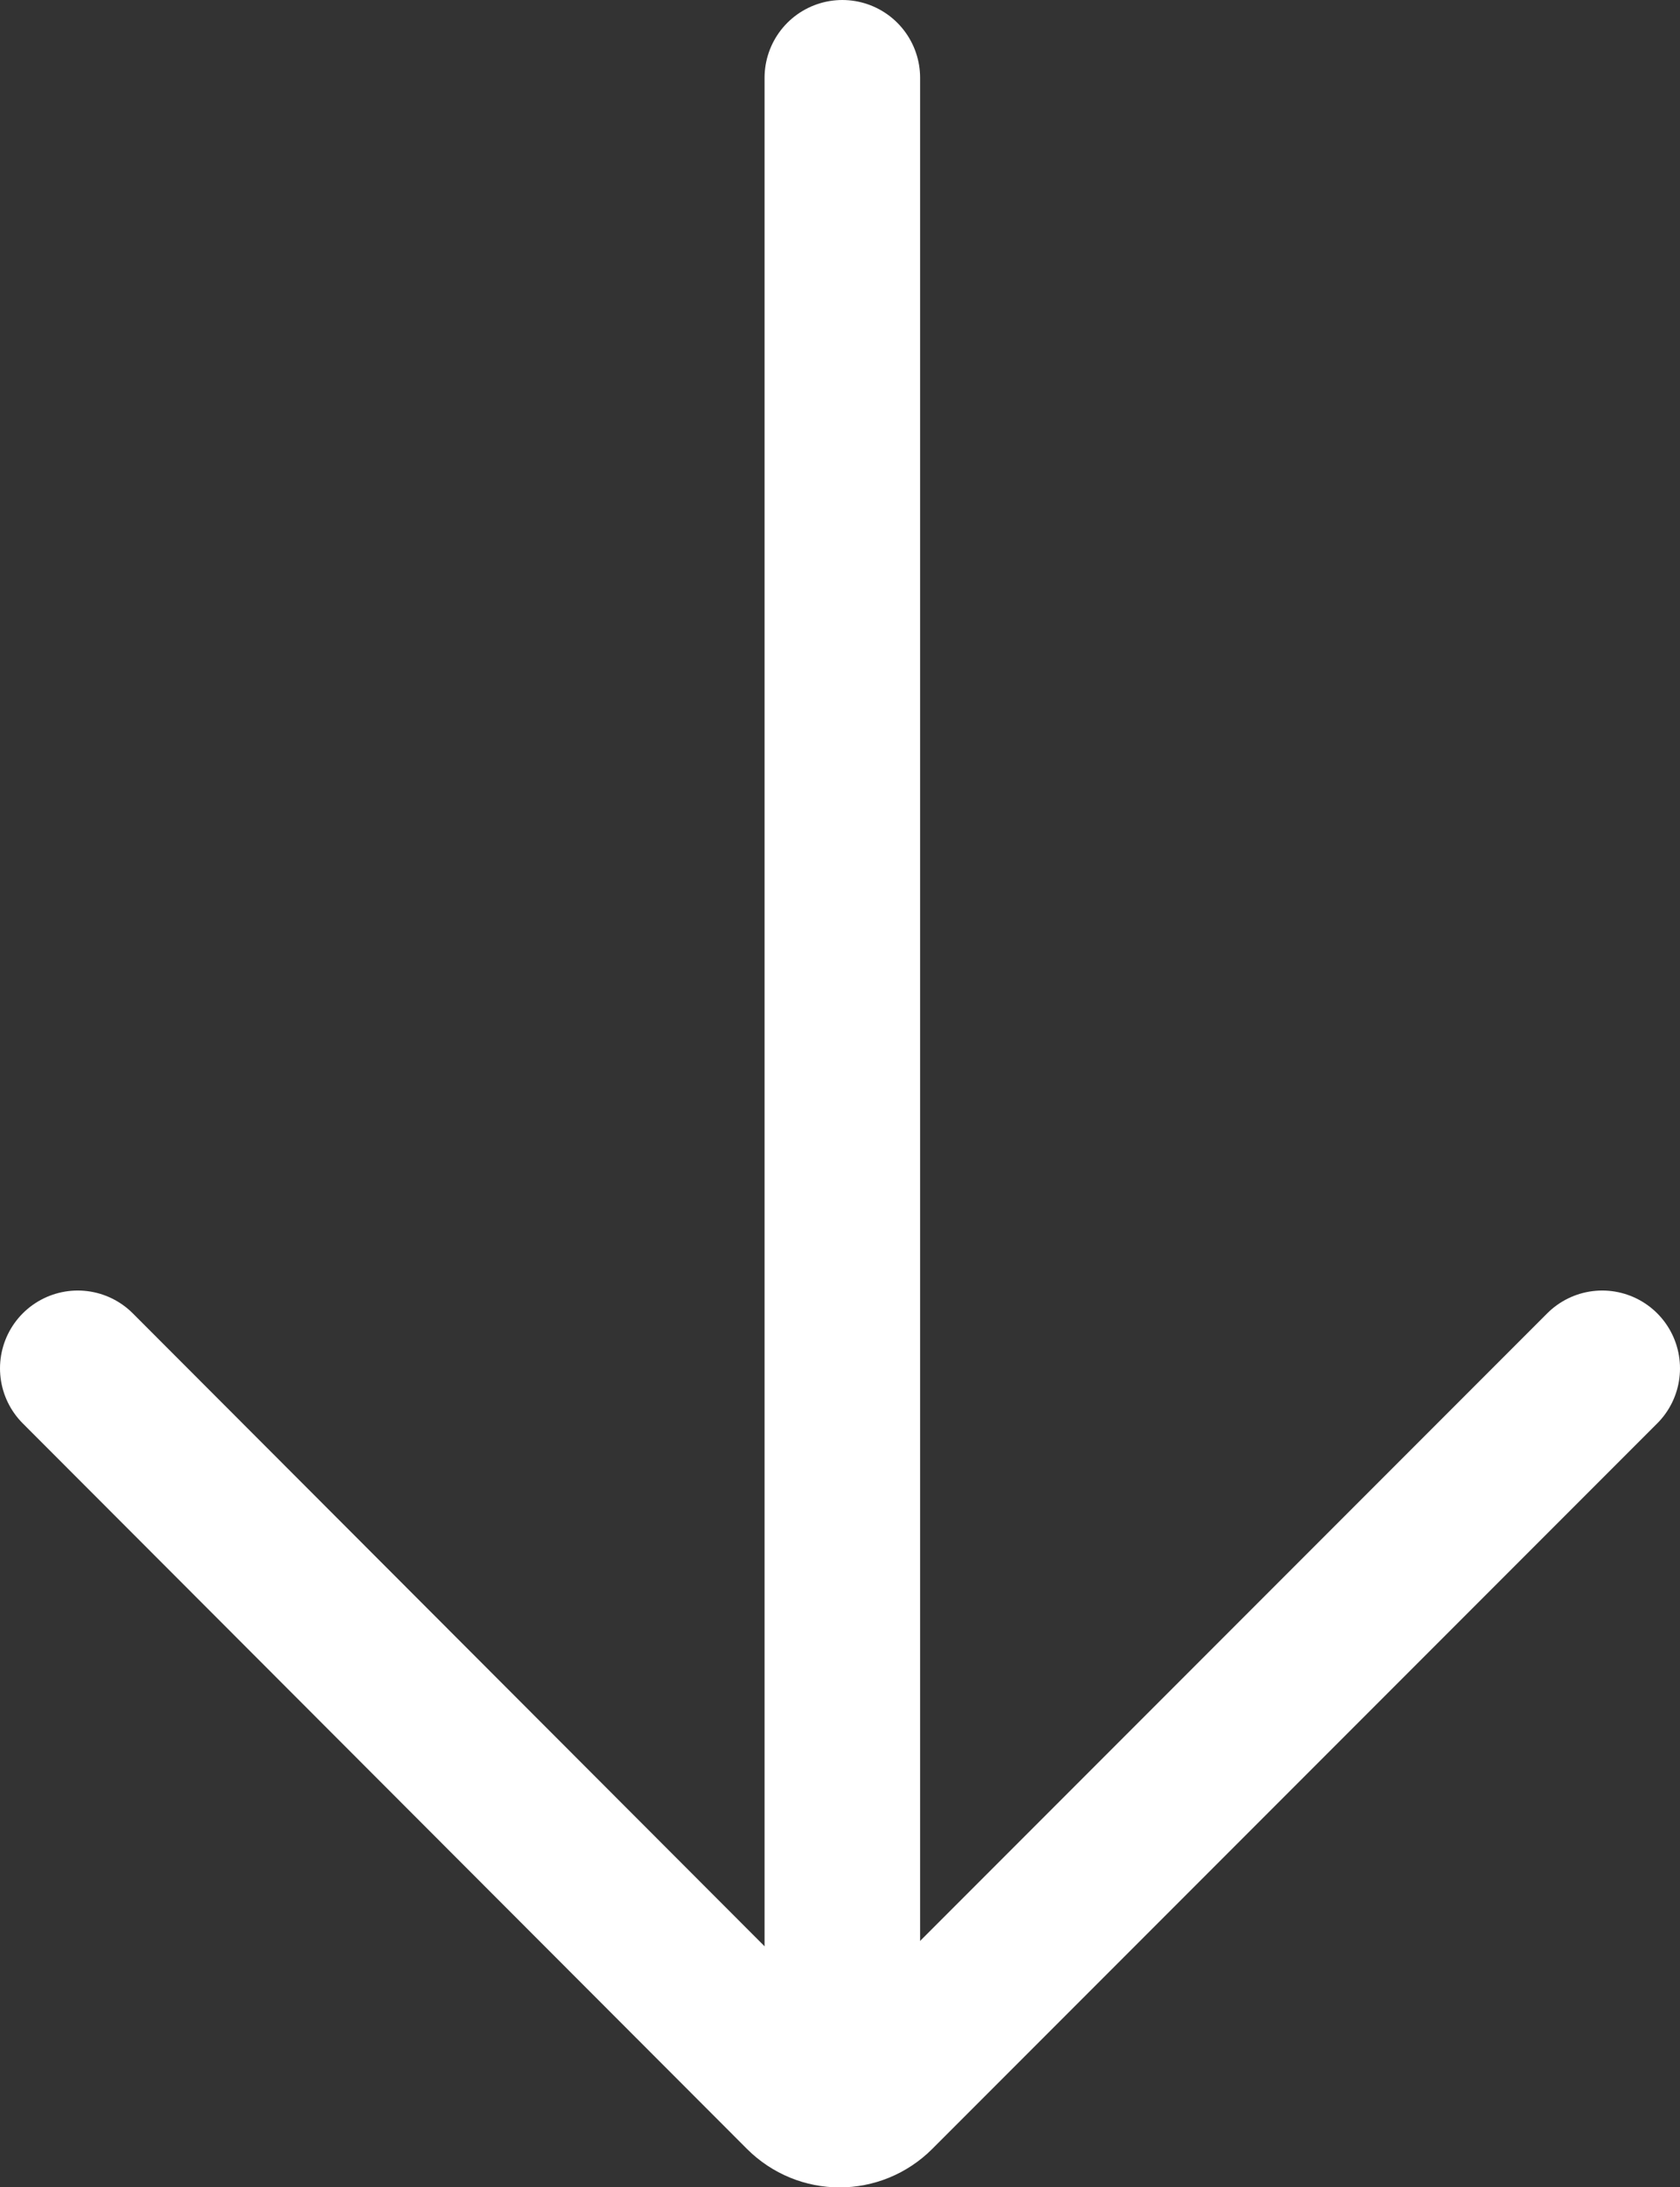
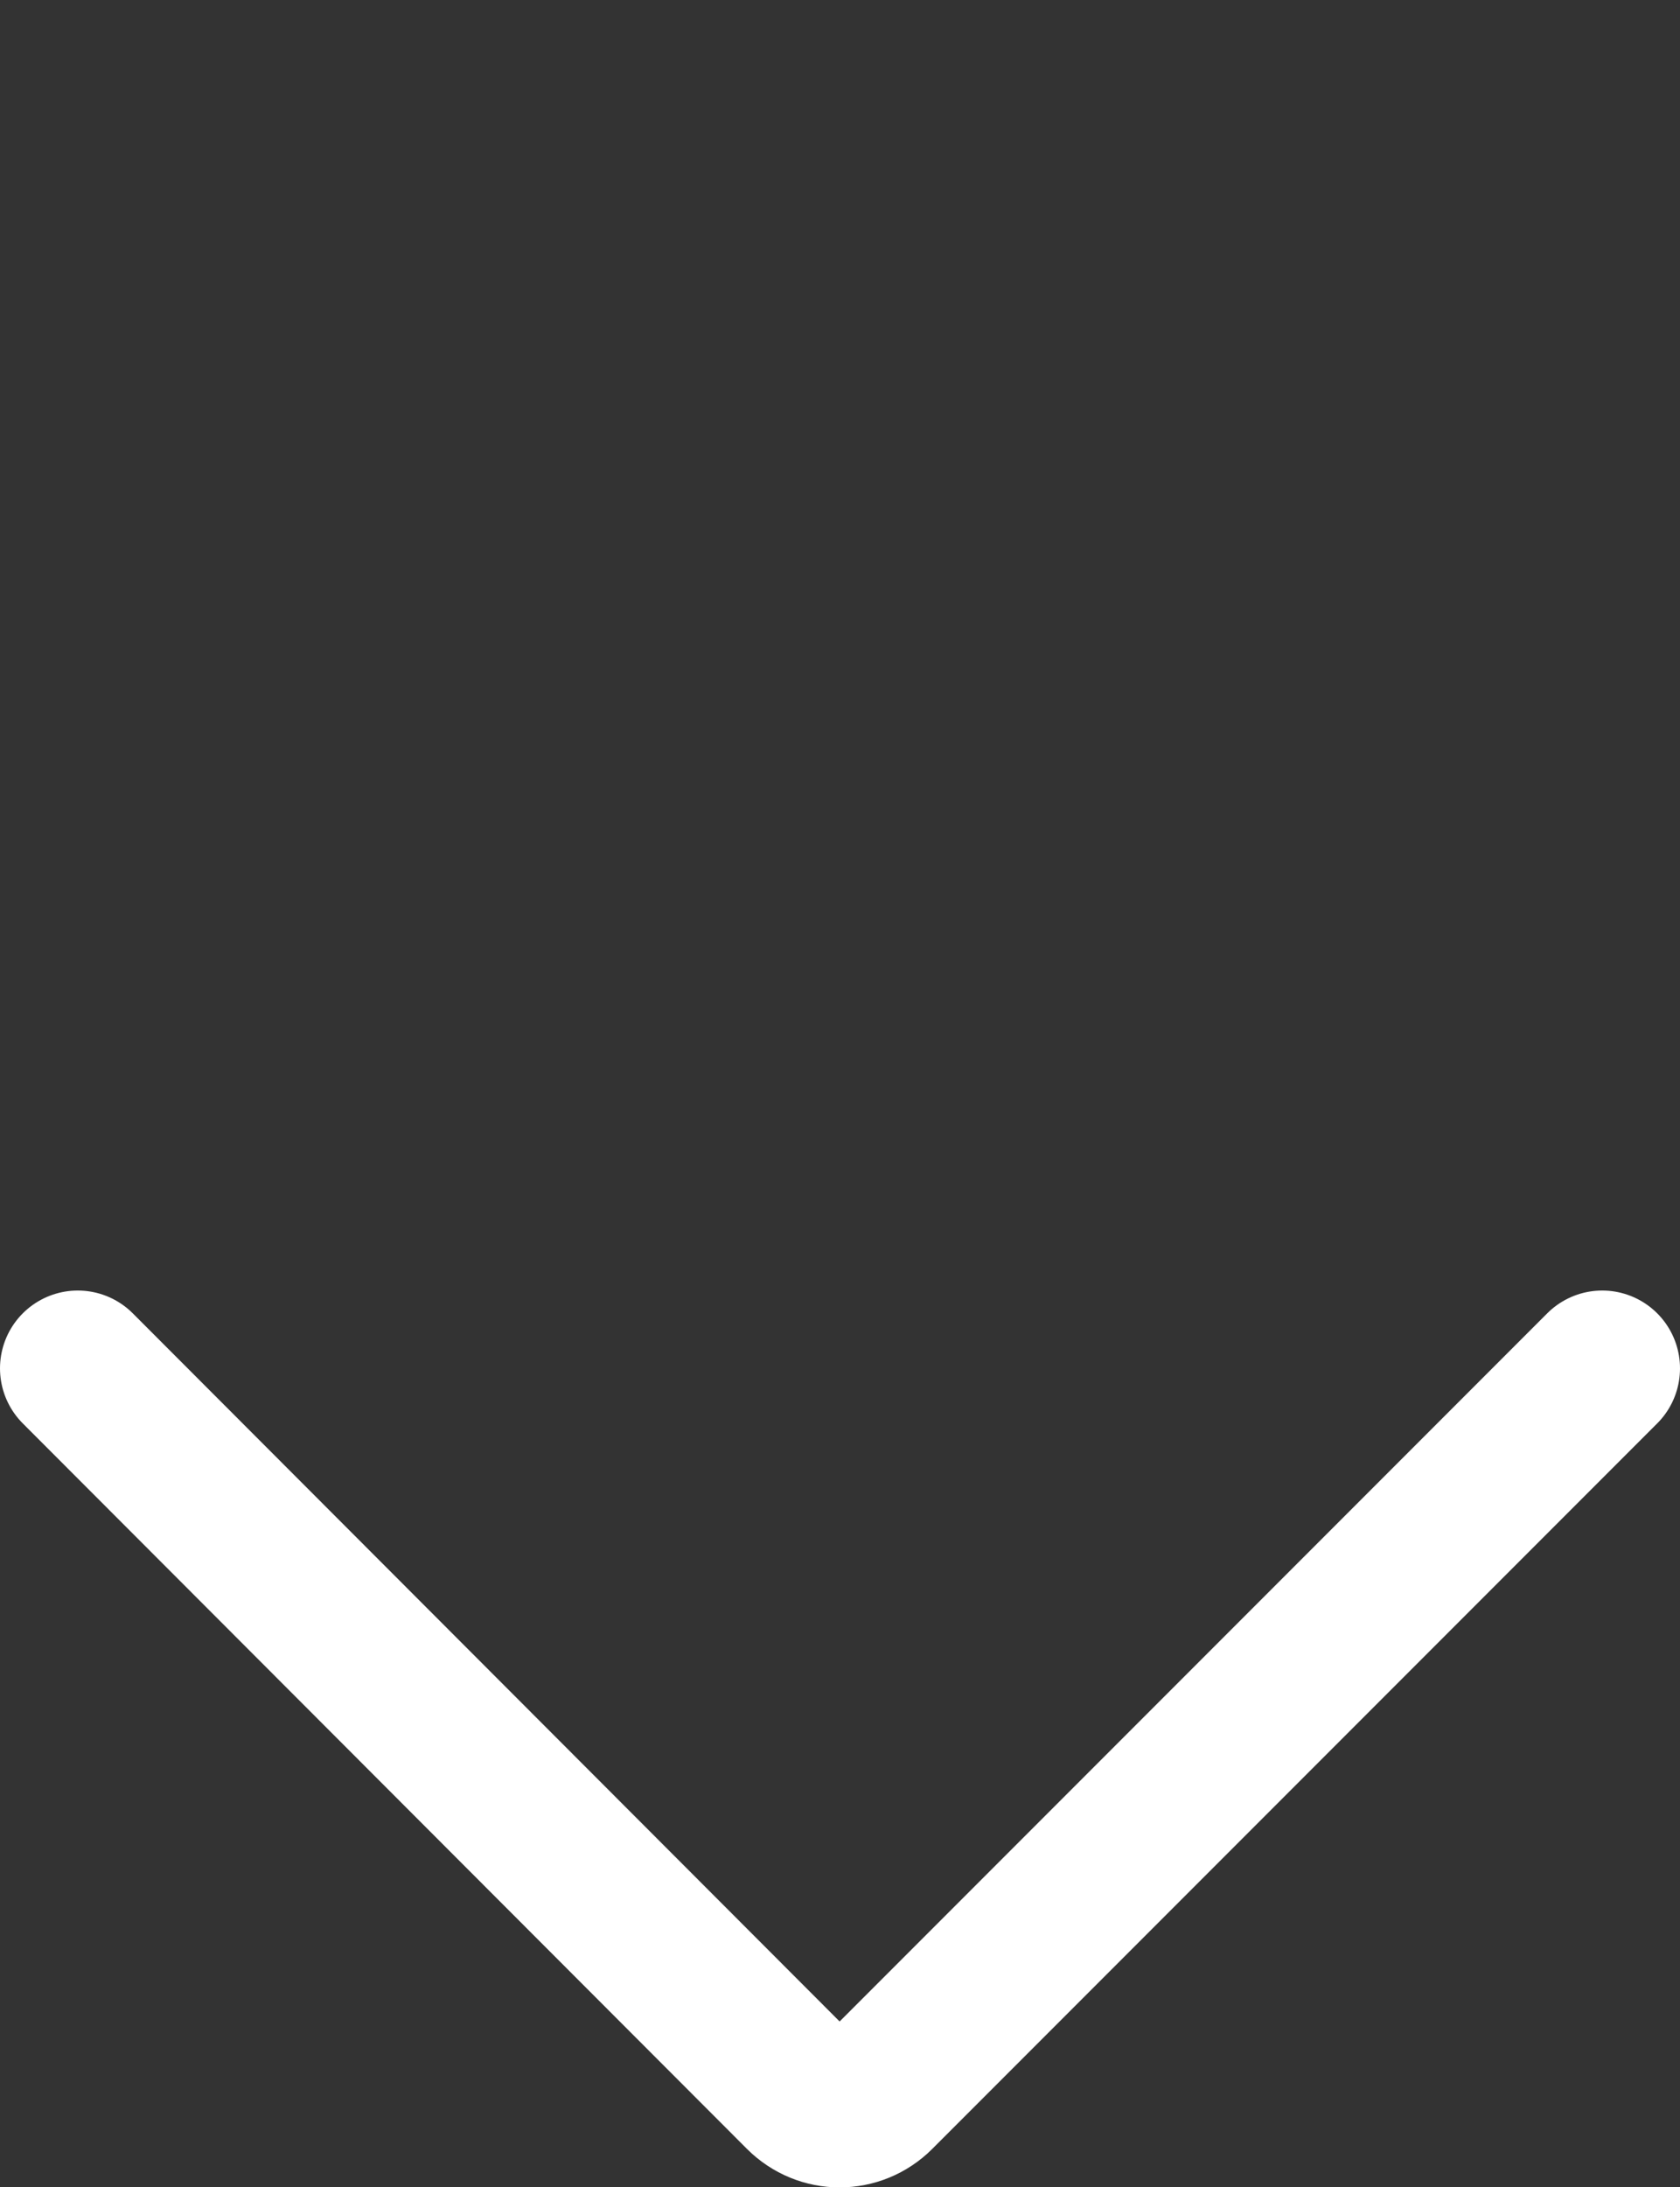
<svg xmlns="http://www.w3.org/2000/svg" version="1.1" id="Calque_1" x="0px" y="0px" viewBox="0 0 216 281" style="enable-background:new 0 0 216 281;" xml:space="preserve">
  <rect x="0" y="0" width="216" height="281" fill="#333333" stroke="none" />
  <style type="text/css">
	.st0{fill:none;stroke:#FFFFFF;stroke-width:20;stroke-linecap:round;stroke-miterlimit:10;}
</style>
  <title>Fichier 1</title>
  <g>
    <g id="PICTOS">
-       <path class="st0" d="M108.3,10v256.9" />
      <path class="st0" d="M206,175.8L112.8,269c-2.7,2.7-7,2.7-9.7,0L10,175.8" />
    </g>
  </g>
</svg>